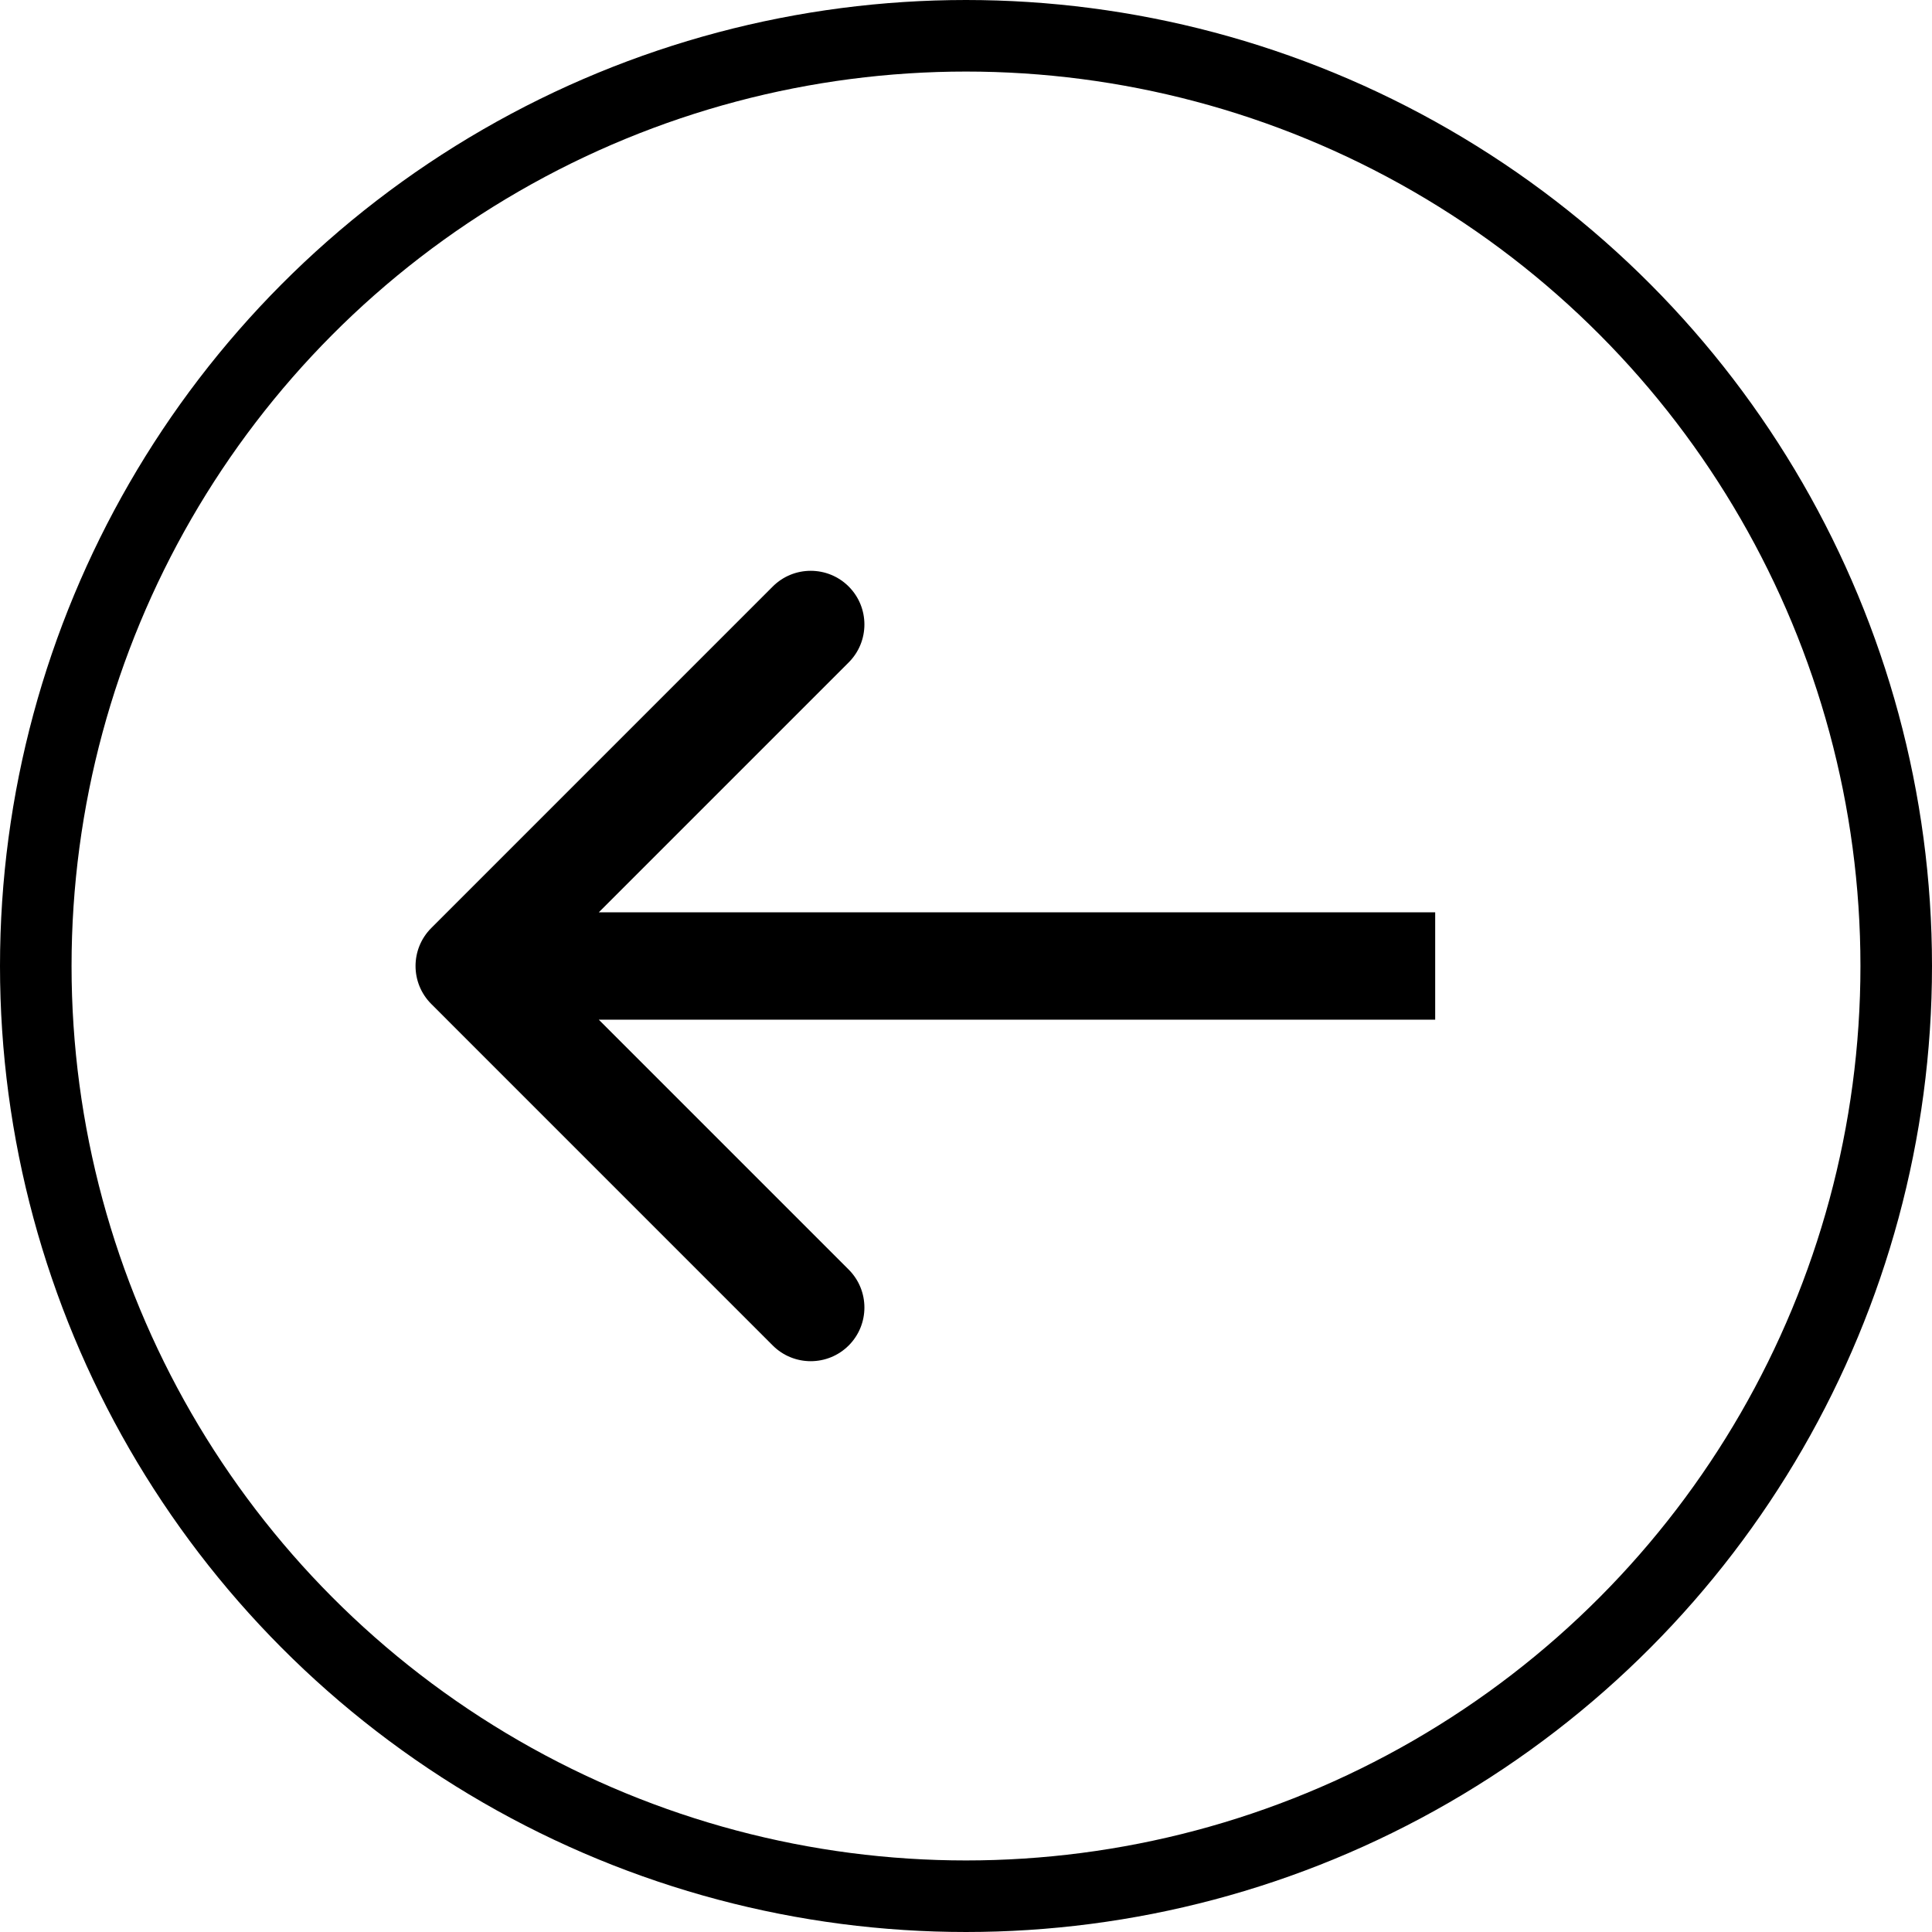
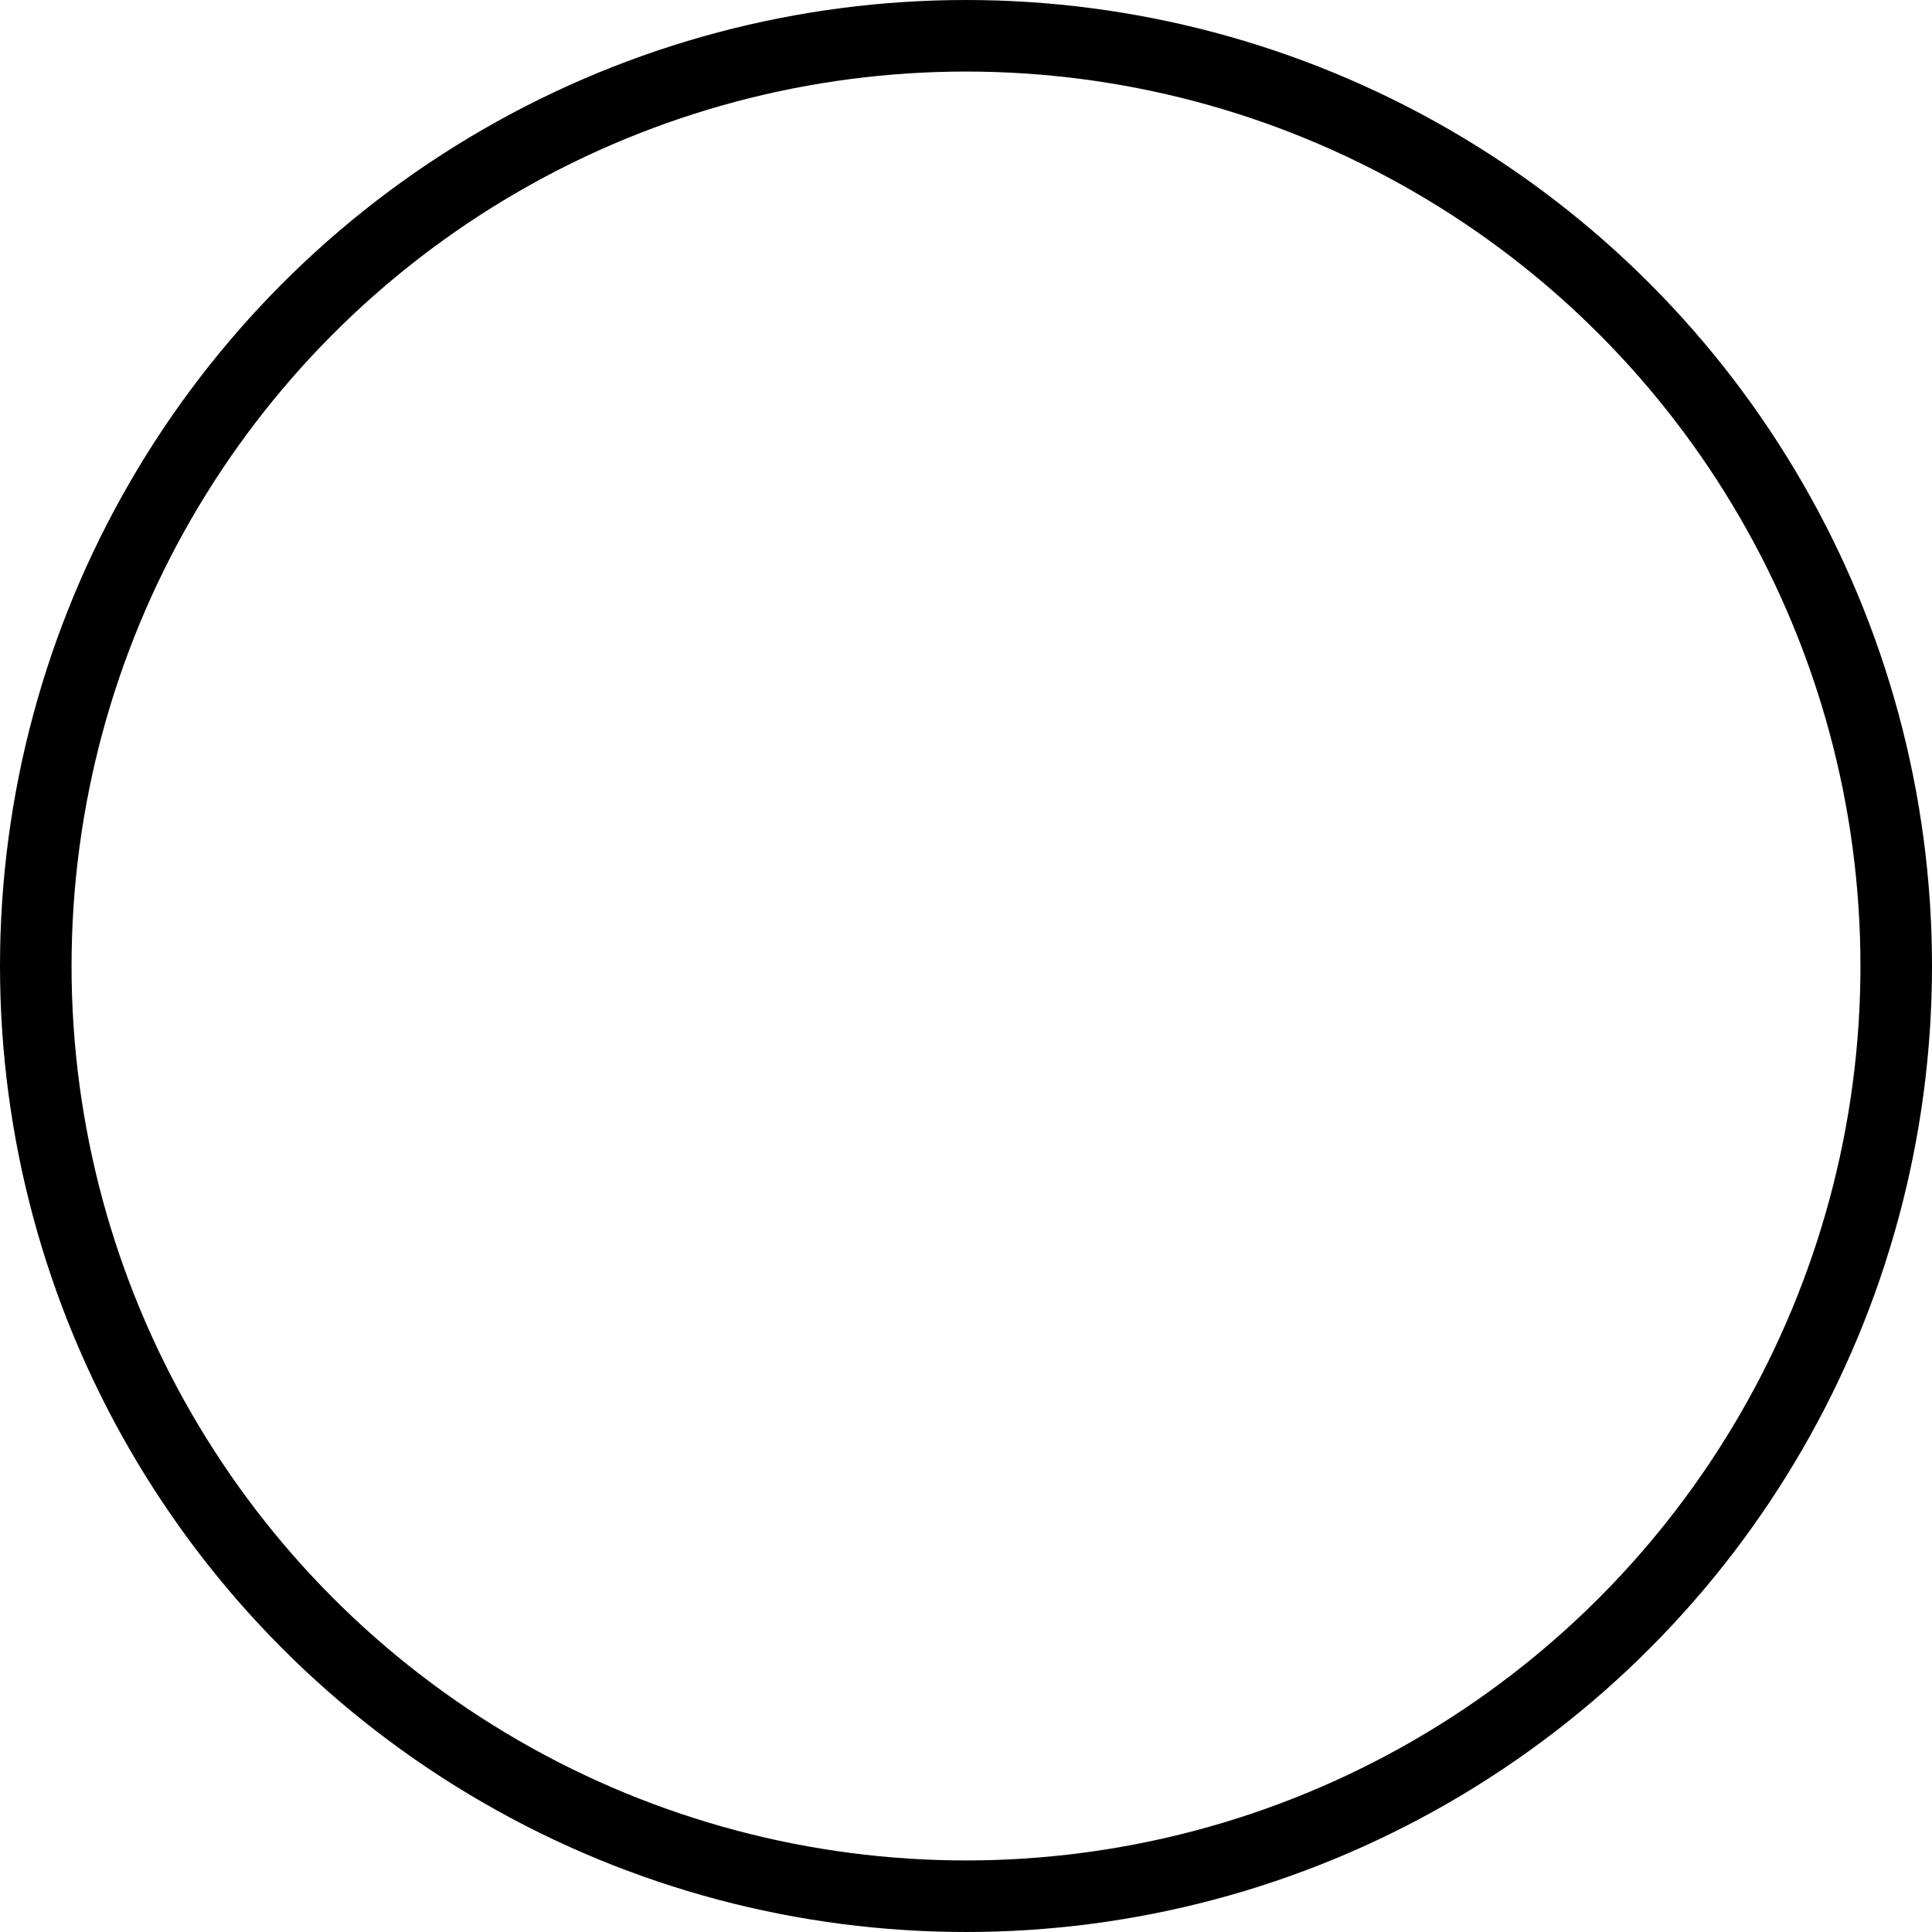
<svg xmlns="http://www.w3.org/2000/svg" width="54" height="54" viewBox="0 0 54 54" fill="none">
  <circle cx="27" cy="27" r="26" stroke="black" stroke-width="2" />
-   <path d="M12.054 28.061C11.468 27.475 11.468 26.525 12.054 25.939L21.599 16.393C22.185 15.808 23.135 15.808 23.721 16.393C24.307 16.979 24.307 17.929 23.721 18.515L15.236 27L23.721 35.485C24.307 36.071 24.307 37.021 23.721 37.607C23.135 38.192 22.185 38.192 21.599 37.607L12.054 28.061ZM40.114 28.5H13.114V25.5H40.114V28.5Z" fill="black" />
</svg>